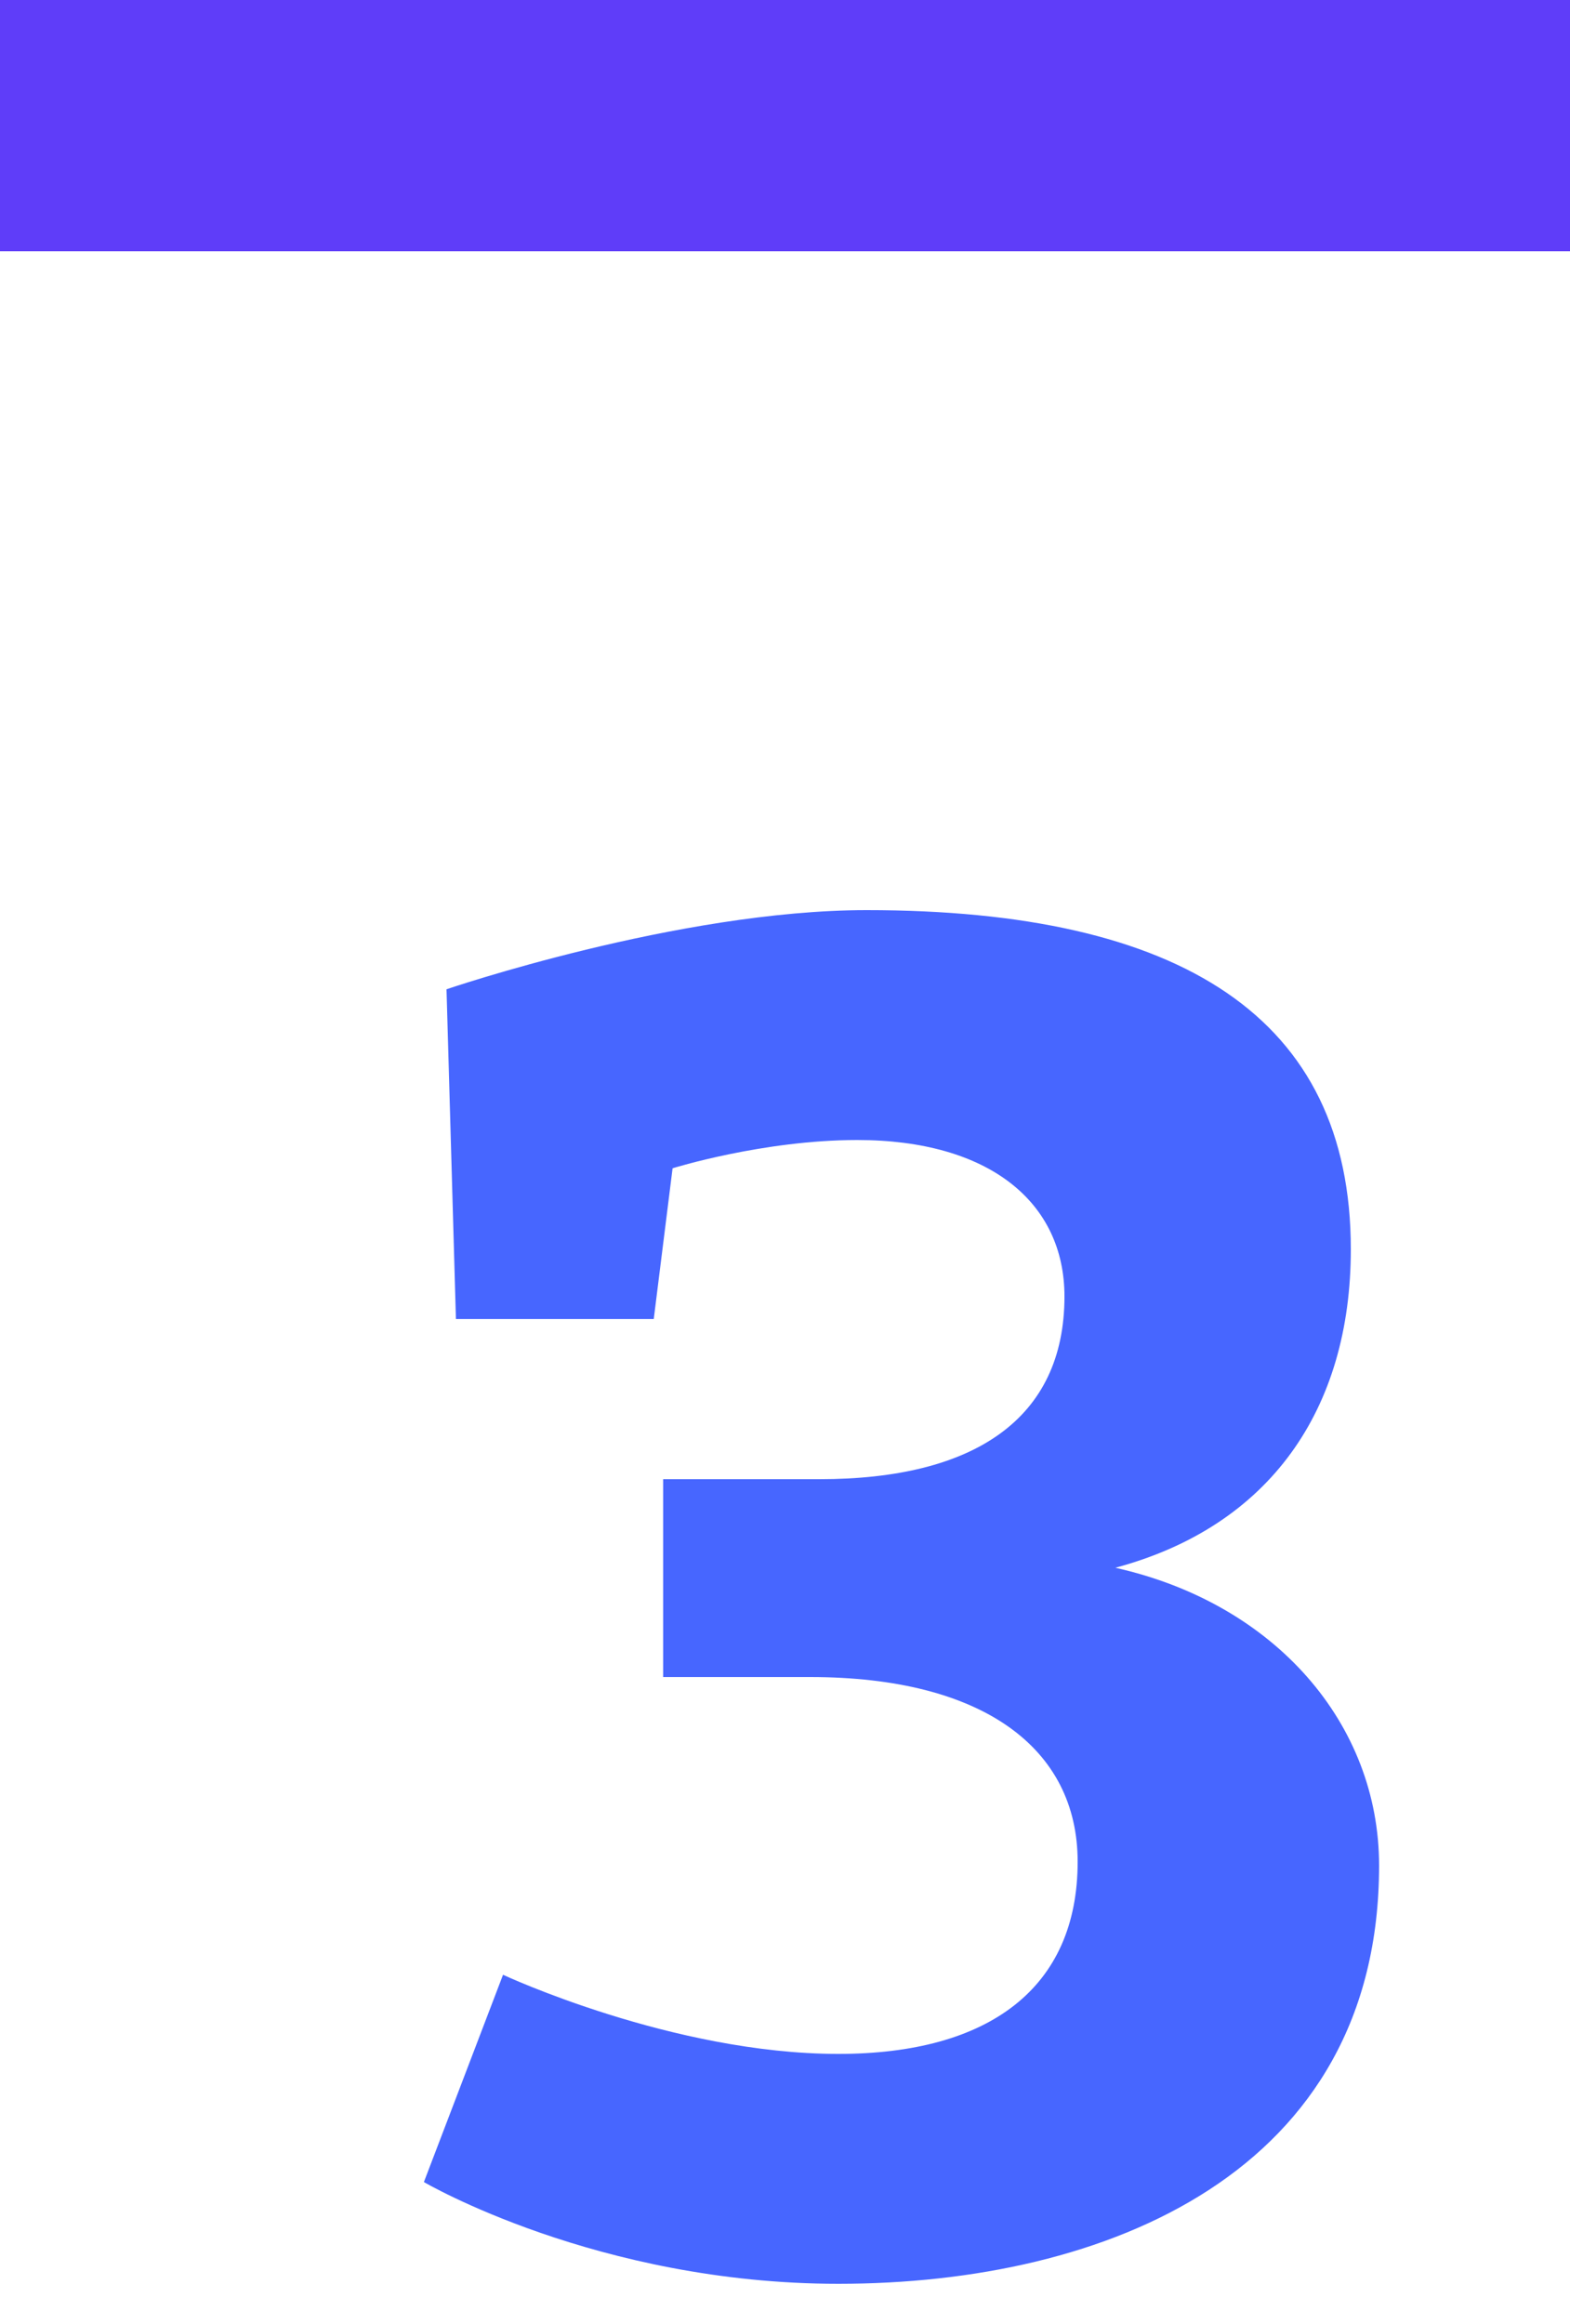
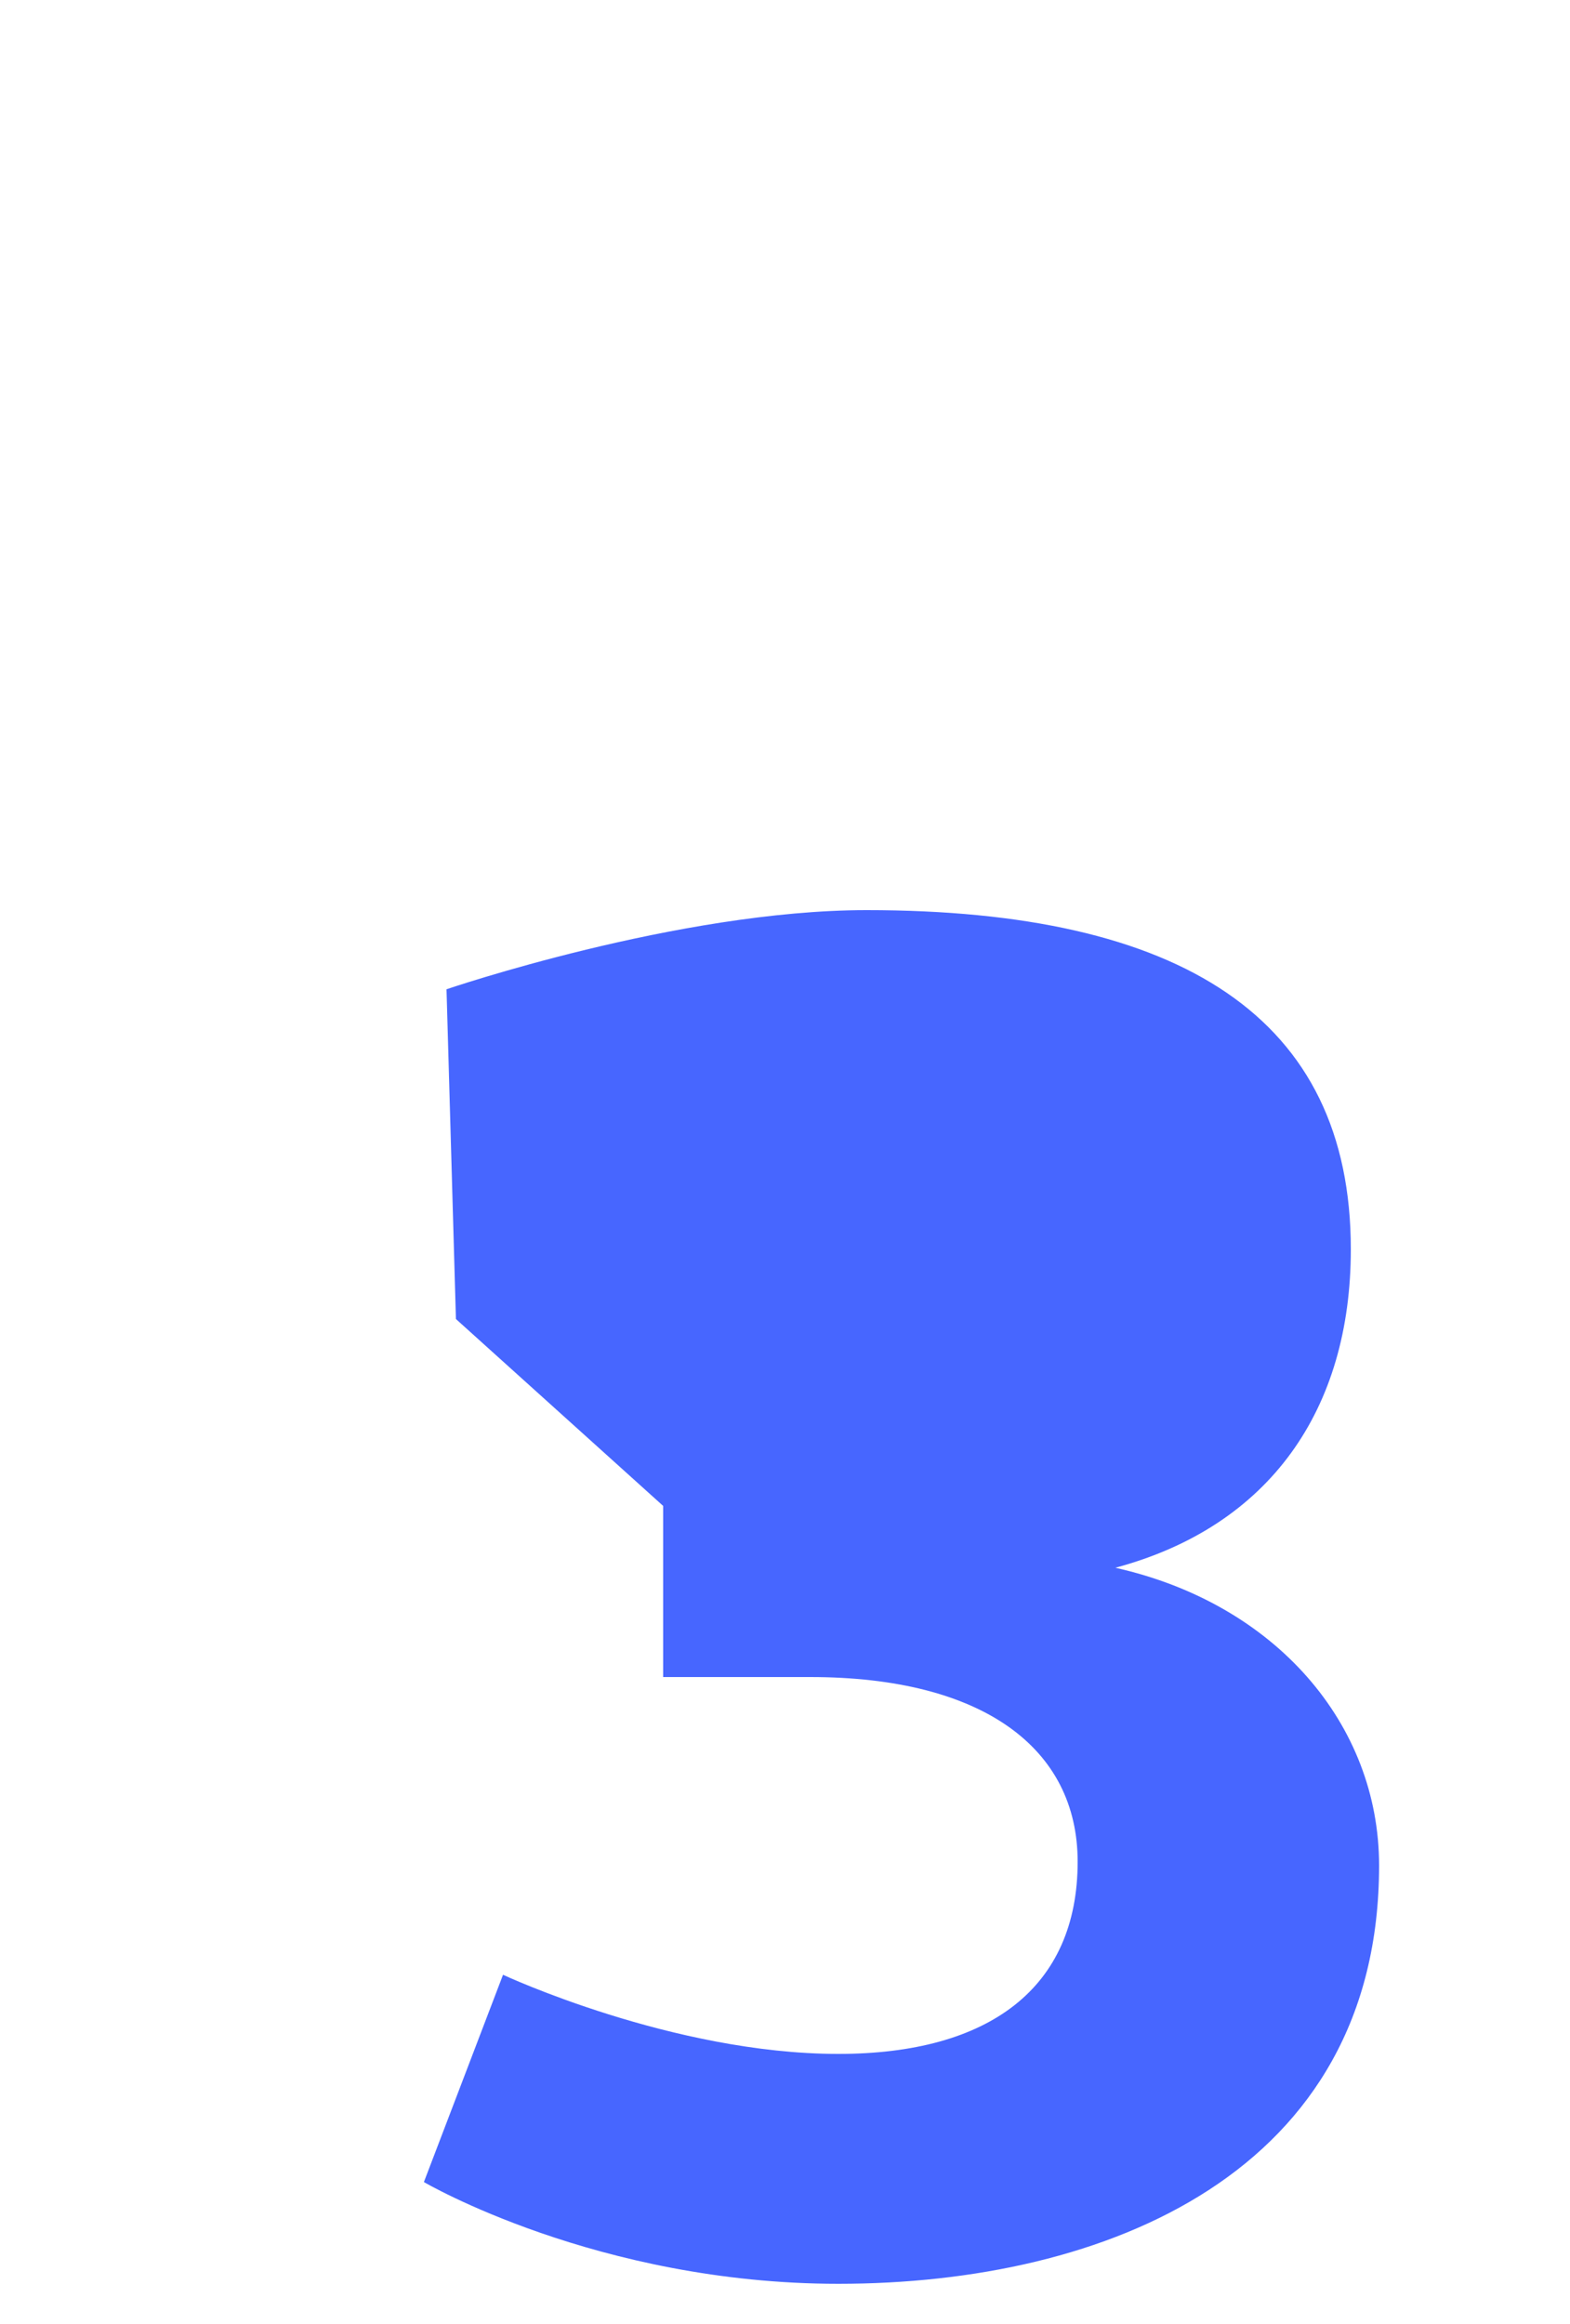
<svg xmlns="http://www.w3.org/2000/svg" width="25" height="37" fill="none">
  <g clip-path="url(#a)">
-     <path fill="#5f3df9" d="M25 0v4H0V0z" />
-   </g>
-   <path fill="#4766ff" d="m7.26 21-.15-5.25s3.69-1.26 6.69-1.26c5.01 0 7.71 1.71 7.71 5.4 0 2.55-1.29 4.41-3.75 5.07 2.55.57 4.2 2.49 4.2 4.74 0 4.89-4.35 6.66-8.61 6.66-3.84 0-6.6-1.62-6.6-1.62l1.26-3.3s2.7 1.26 5.34 1.26c2.4 0 3.81-1.05 3.81-3.06 0-1.8-1.5-2.94-4.26-2.94h-2.34v-3.15h2.49c2.46 0 3.9-.96 3.9-2.91 0-1.5-1.2-2.49-3.3-2.49-1.5 0-2.94.45-2.94.45l-.3 2.4z" />
+     </g>
+   <path fill="#4766ff" d="m7.26 21-.15-5.25s3.69-1.26 6.69-1.26c5.01 0 7.71 1.71 7.71 5.4 0 2.55-1.29 4.41-3.75 5.07 2.55.57 4.2 2.49 4.2 4.74 0 4.89-4.35 6.66-8.61 6.66-3.84 0-6.6-1.62-6.6-1.62l1.26-3.3s2.7 1.26 5.34 1.26c2.4 0 3.81-1.05 3.81-3.06 0-1.8-1.5-2.94-4.26-2.94h-2.34v-3.15h2.49l-.3 2.4z" />
  <defs>
    <clipPath id="a">
      <path fill="#fff" d="M25 4V0H0v4z" />
    </clipPath>
  </defs>
</svg>